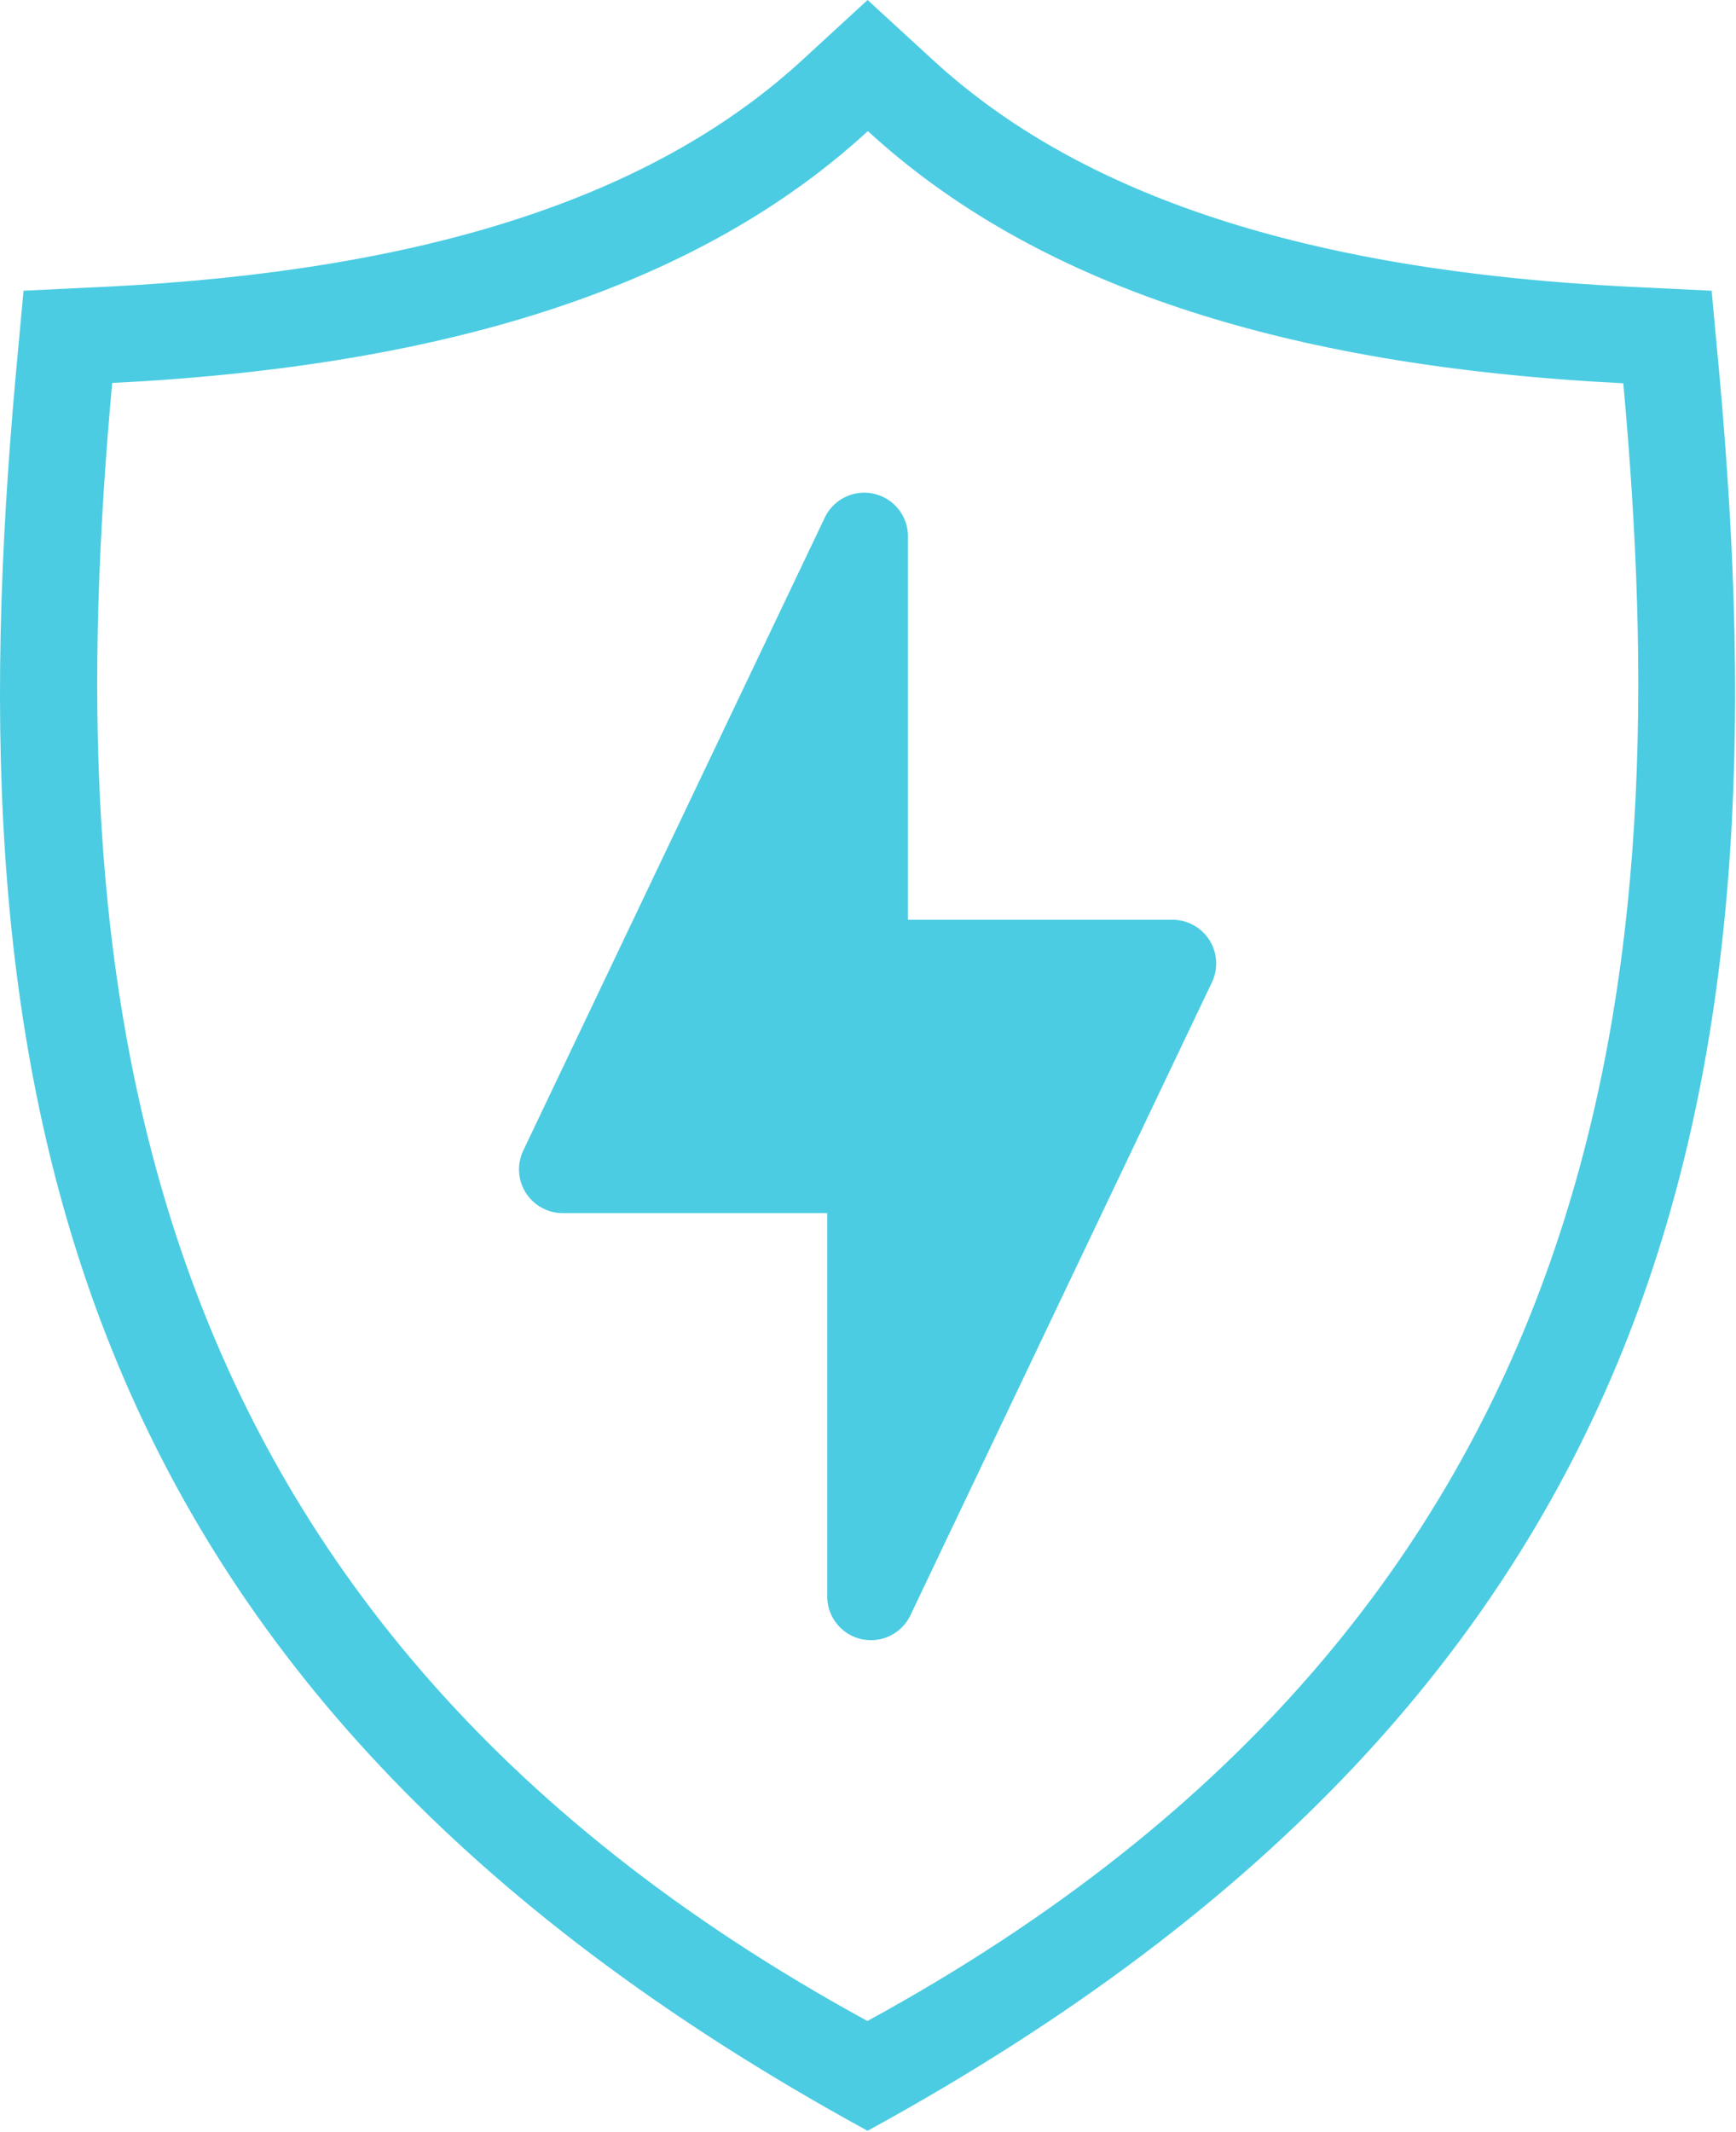
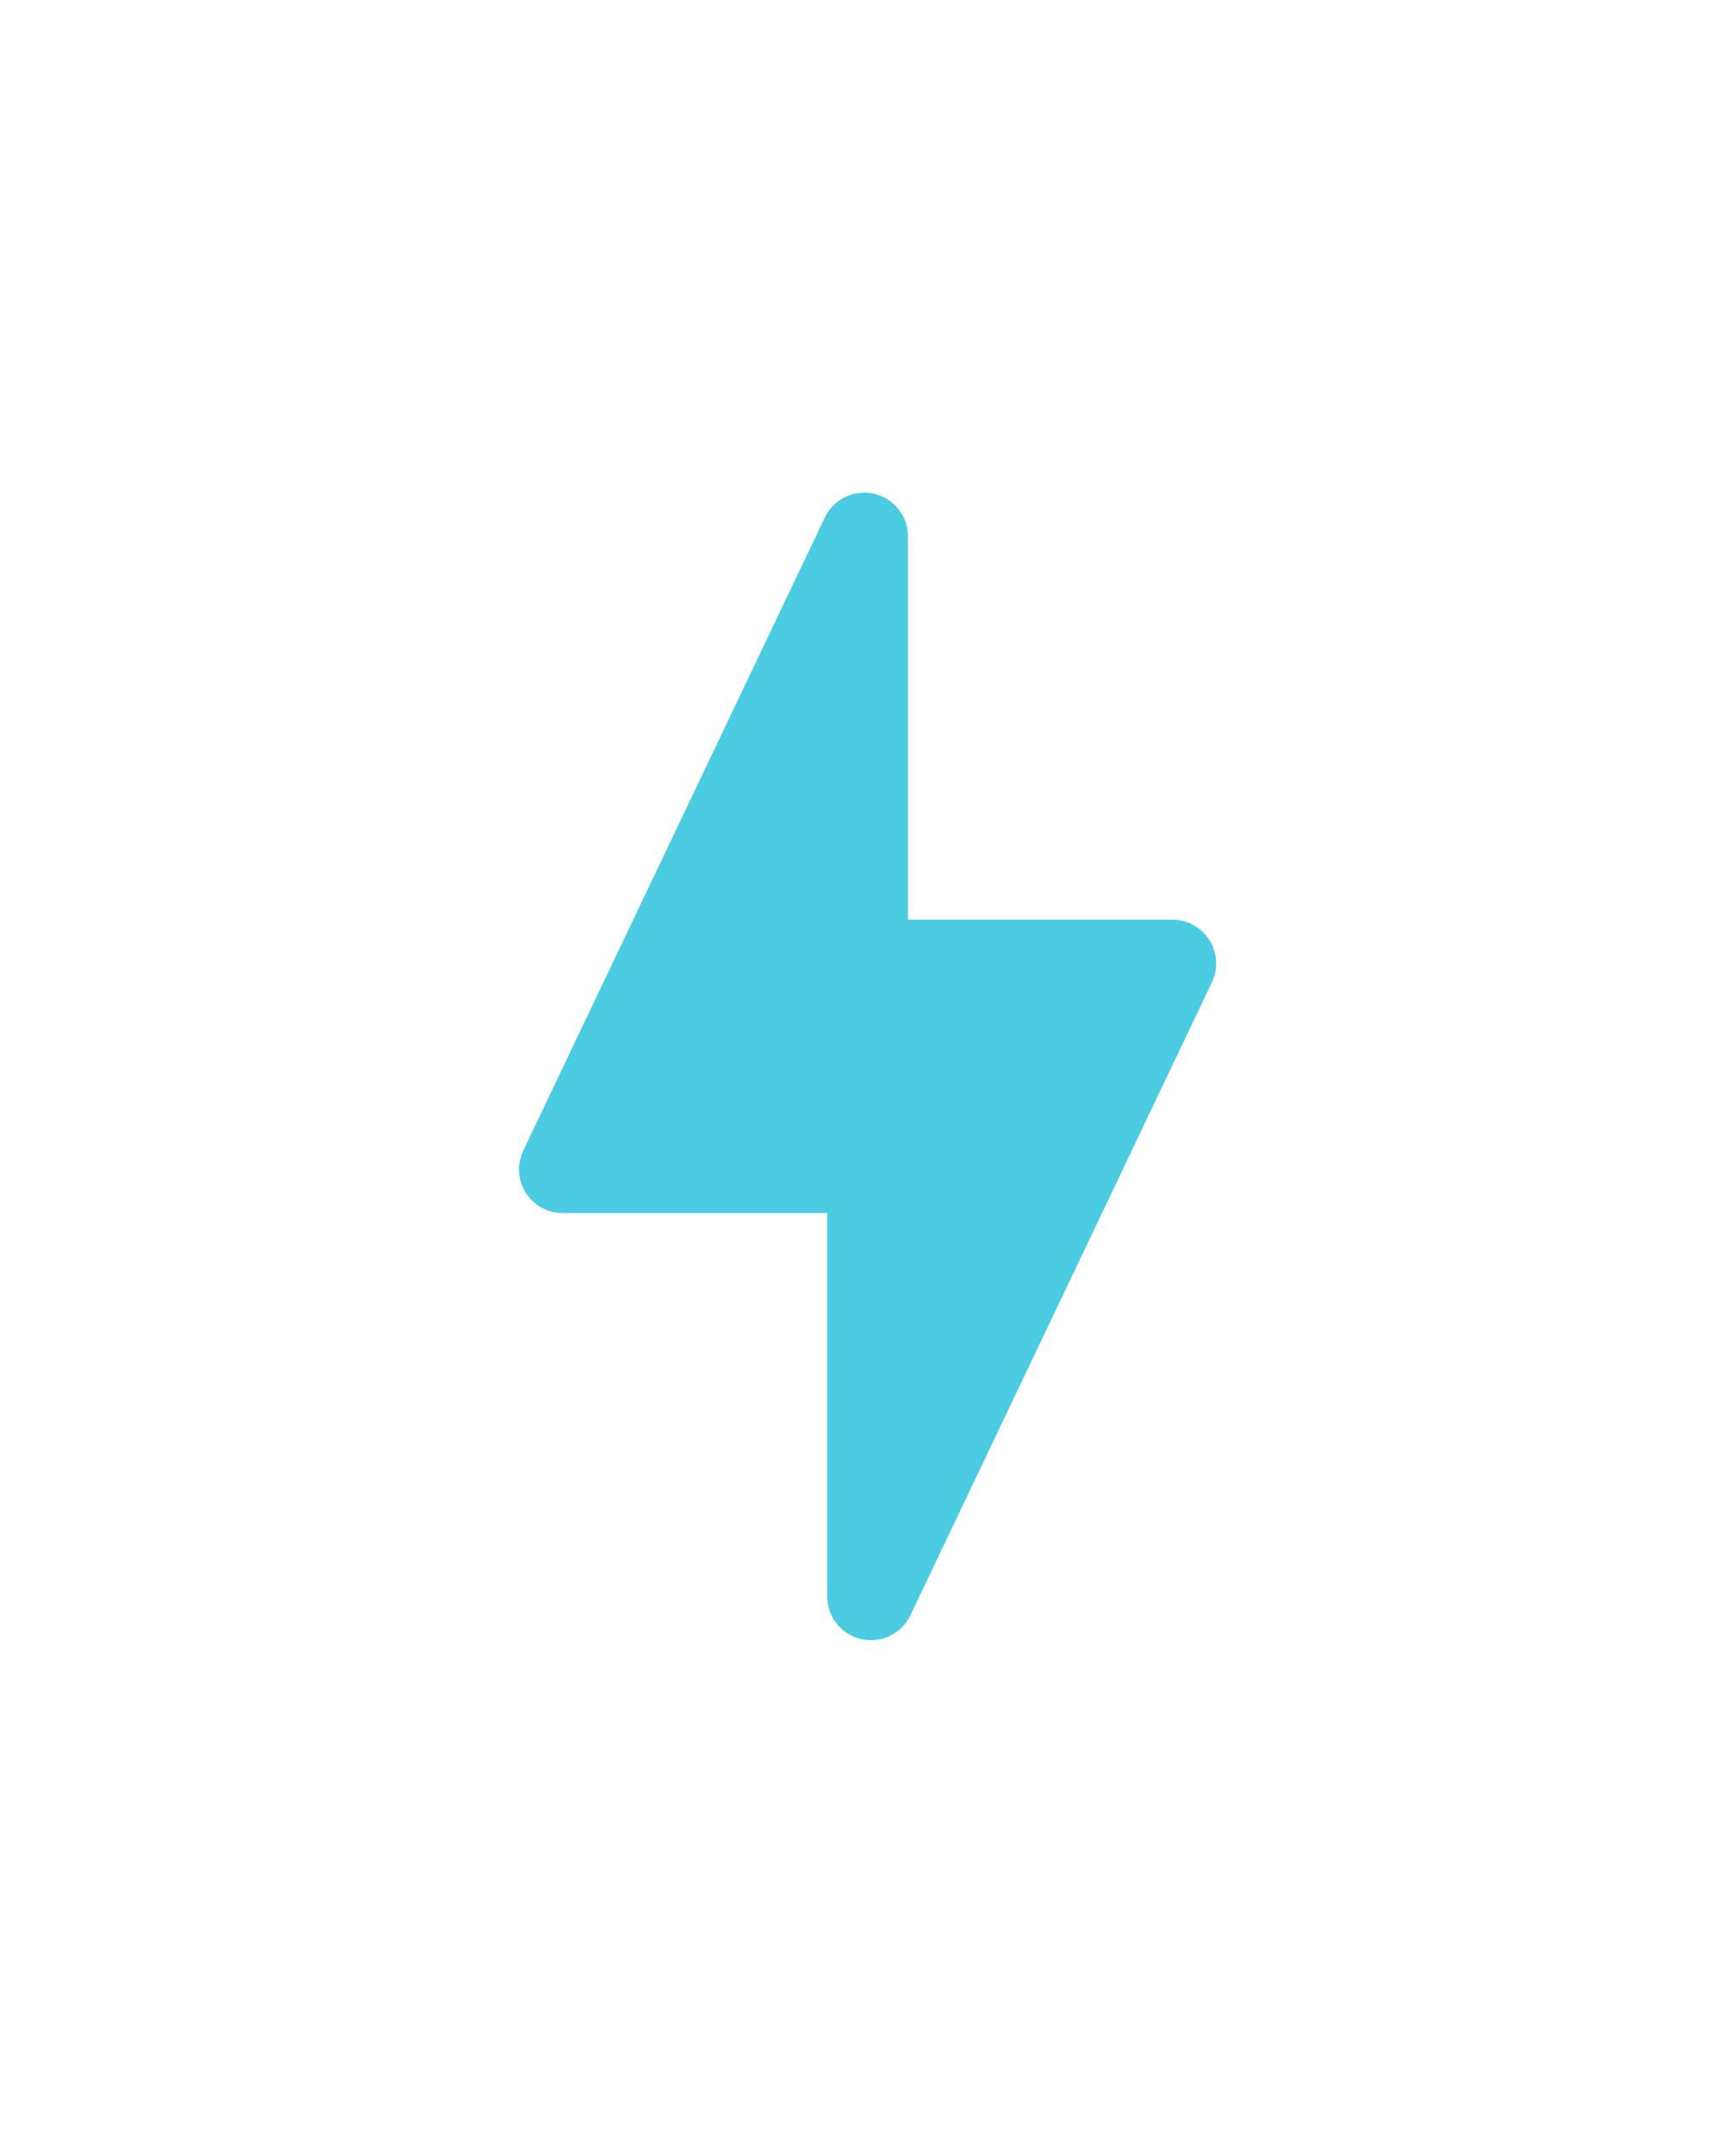
<svg xmlns="http://www.w3.org/2000/svg" width="536" height="658" viewBox="0 0 536 658" fill="none">
-   <path d="M287.259 19.485C333.383 61.895 403.937 84.78 502.539 89.725H502.541L527.338 90.922L529.619 115.693C539.519 224.804 536.474 325.791 499.721 416.589C463.042 507.202 392.733 587.806 267.873 656.197C142.51 587.613 72.231 506.735 35.693 416.033C-0.919 325.146 -3.712 224.255 6.129 115.693L8.409 90.922L33.236 89.725H33.238C131.071 84.818 201.233 62.251 247.433 20.476L248.52 19.484L267.874 1.696L287.259 19.485ZM267.117 39.539C216.25 86.266 140.099 111.66 34.571 116.948L33.487 117.003L33.389 118.084C25.306 207.212 24.991 301.839 56.099 390.226C87.224 478.66 149.772 560.747 267.216 624.836L267.814 625.162L268.413 624.836C385.886 560.733 448.501 478.676 479.679 390.271C510.839 301.914 510.56 207.316 502.448 118.173L502.35 117.092L501.266 117.037C395.71 111.749 319.677 86.267 268.809 39.539L267.963 38.763L267.117 39.539Z" fill="#4BCCE2" stroke="#4BCCE2" stroke-width="2.5" />
  <path d="M362.002 297.361H266.841V165.553L173.745 360.9H268.906V492.708L362.002 297.361Z" fill="#4BCCE2" stroke="#4BCCE2" stroke-width="27" stroke-linecap="round" stroke-linejoin="round" />
</svg>